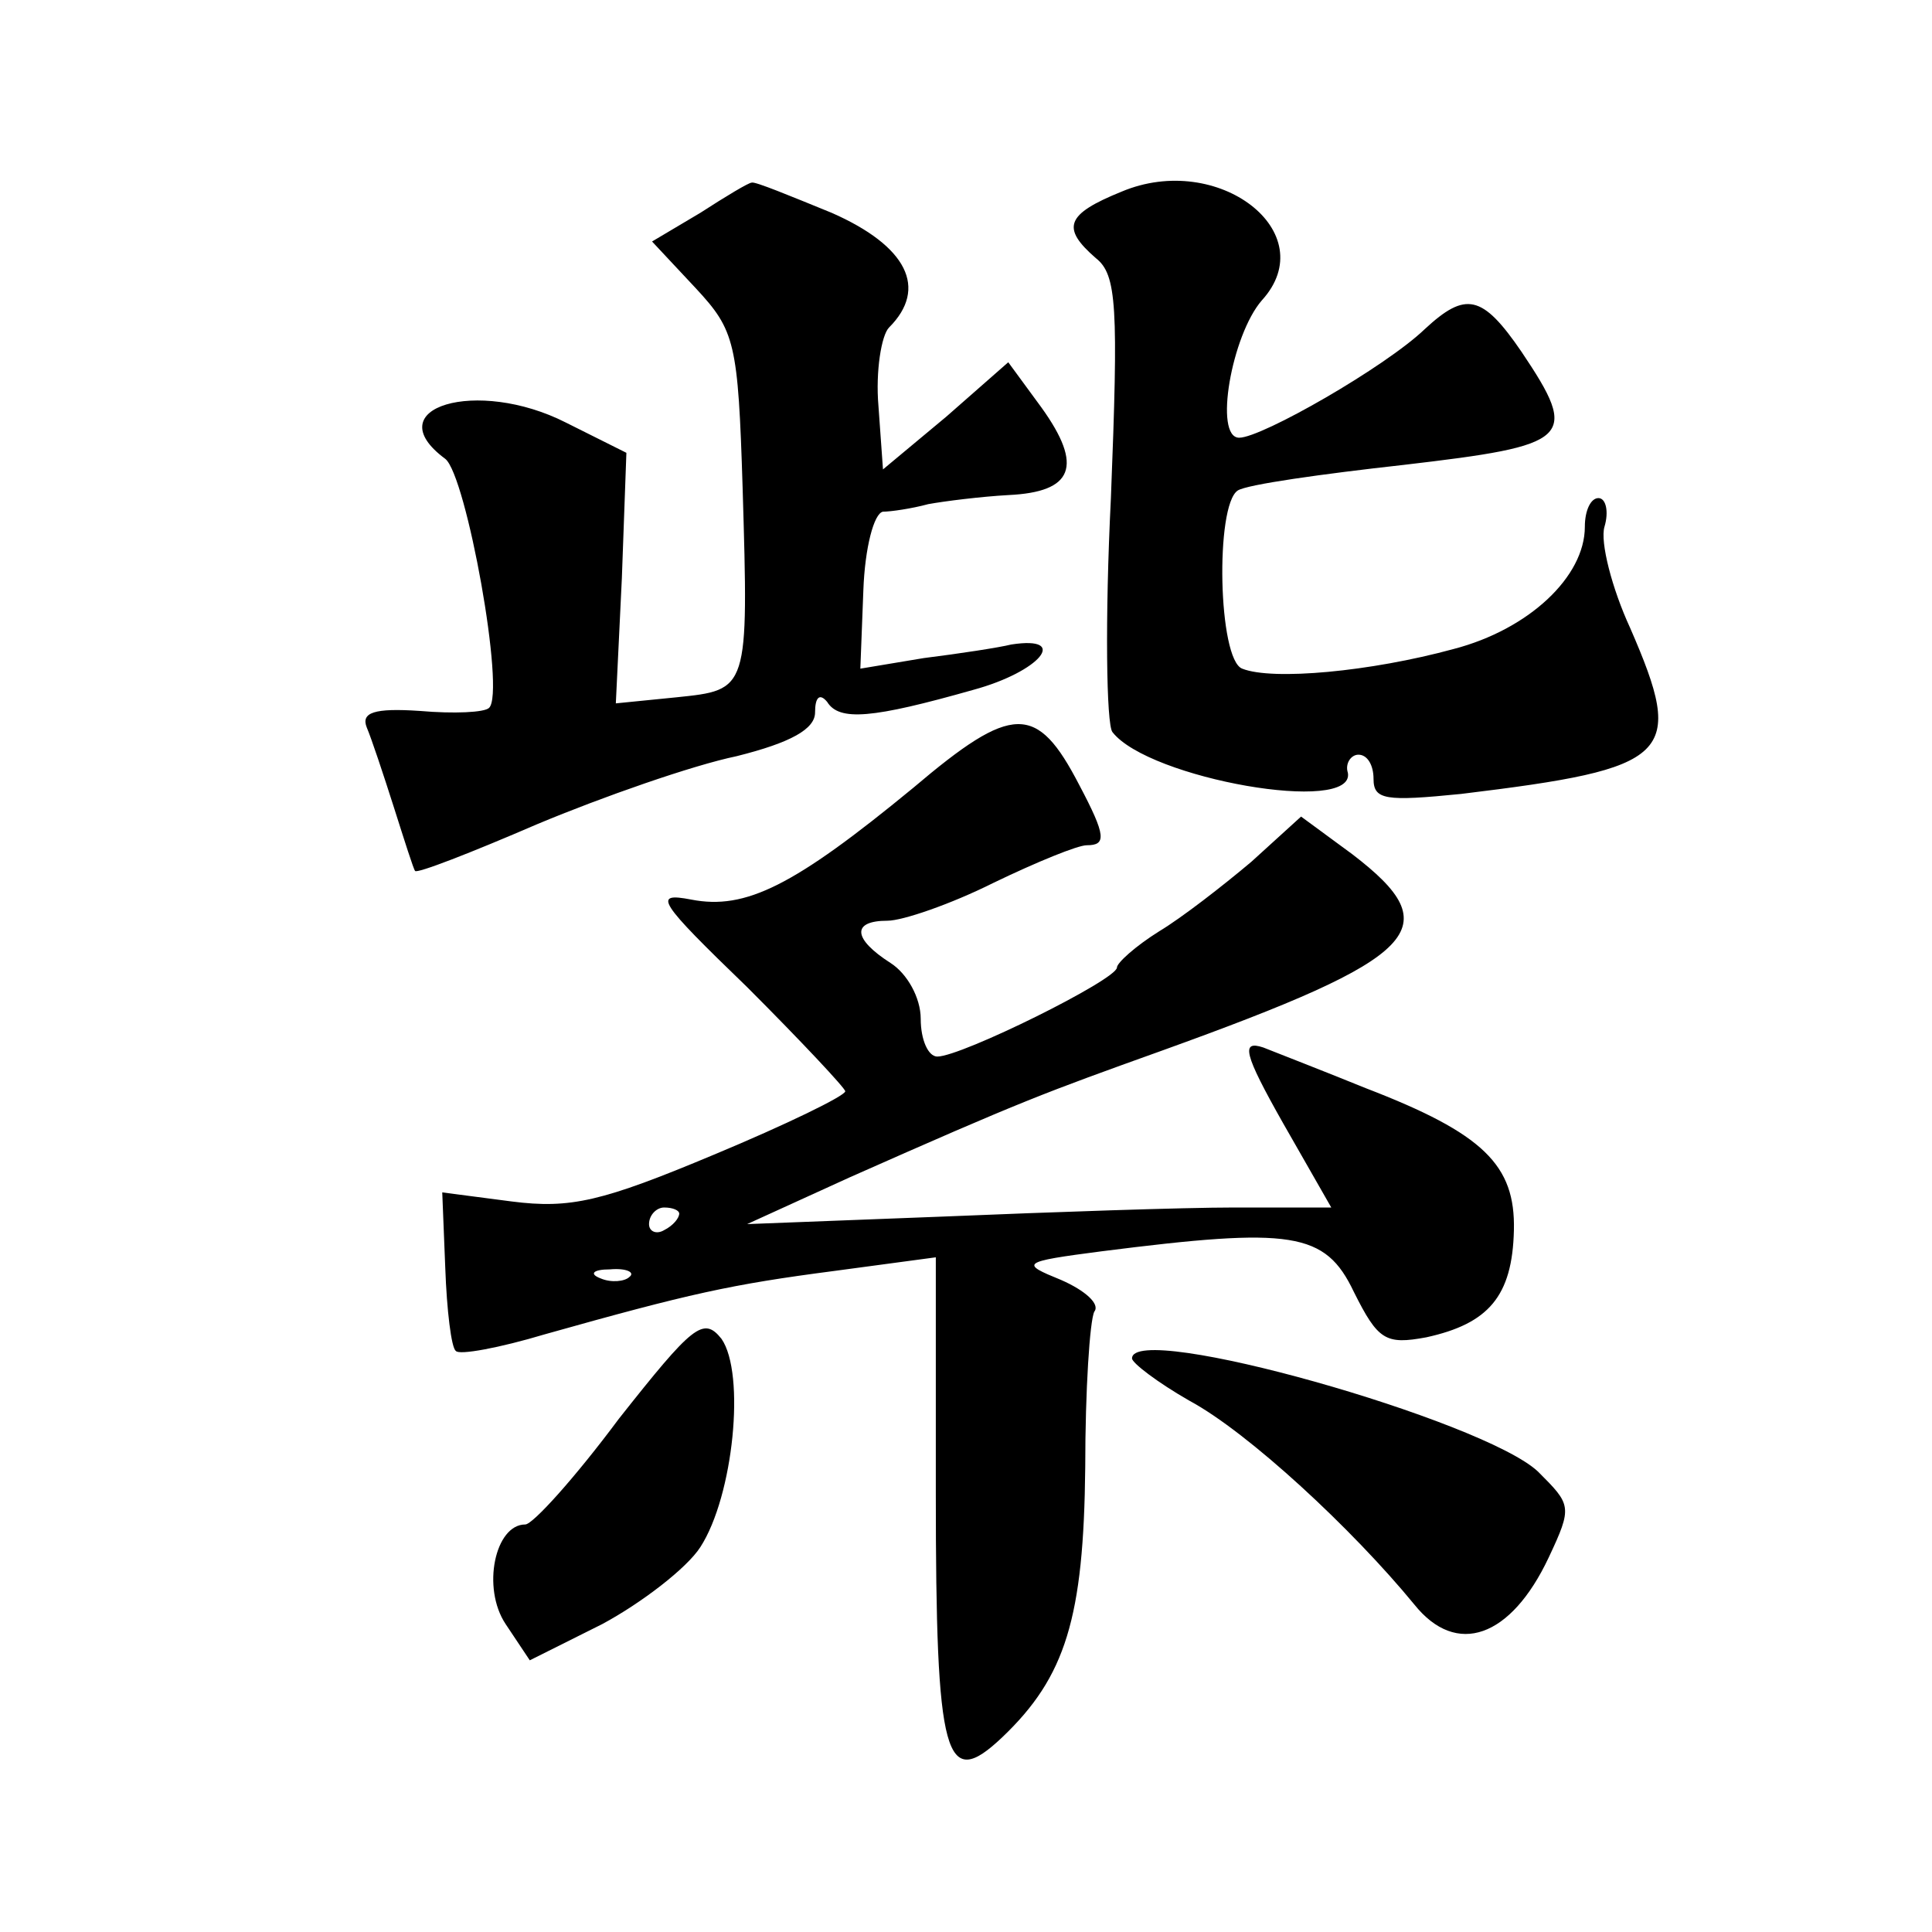
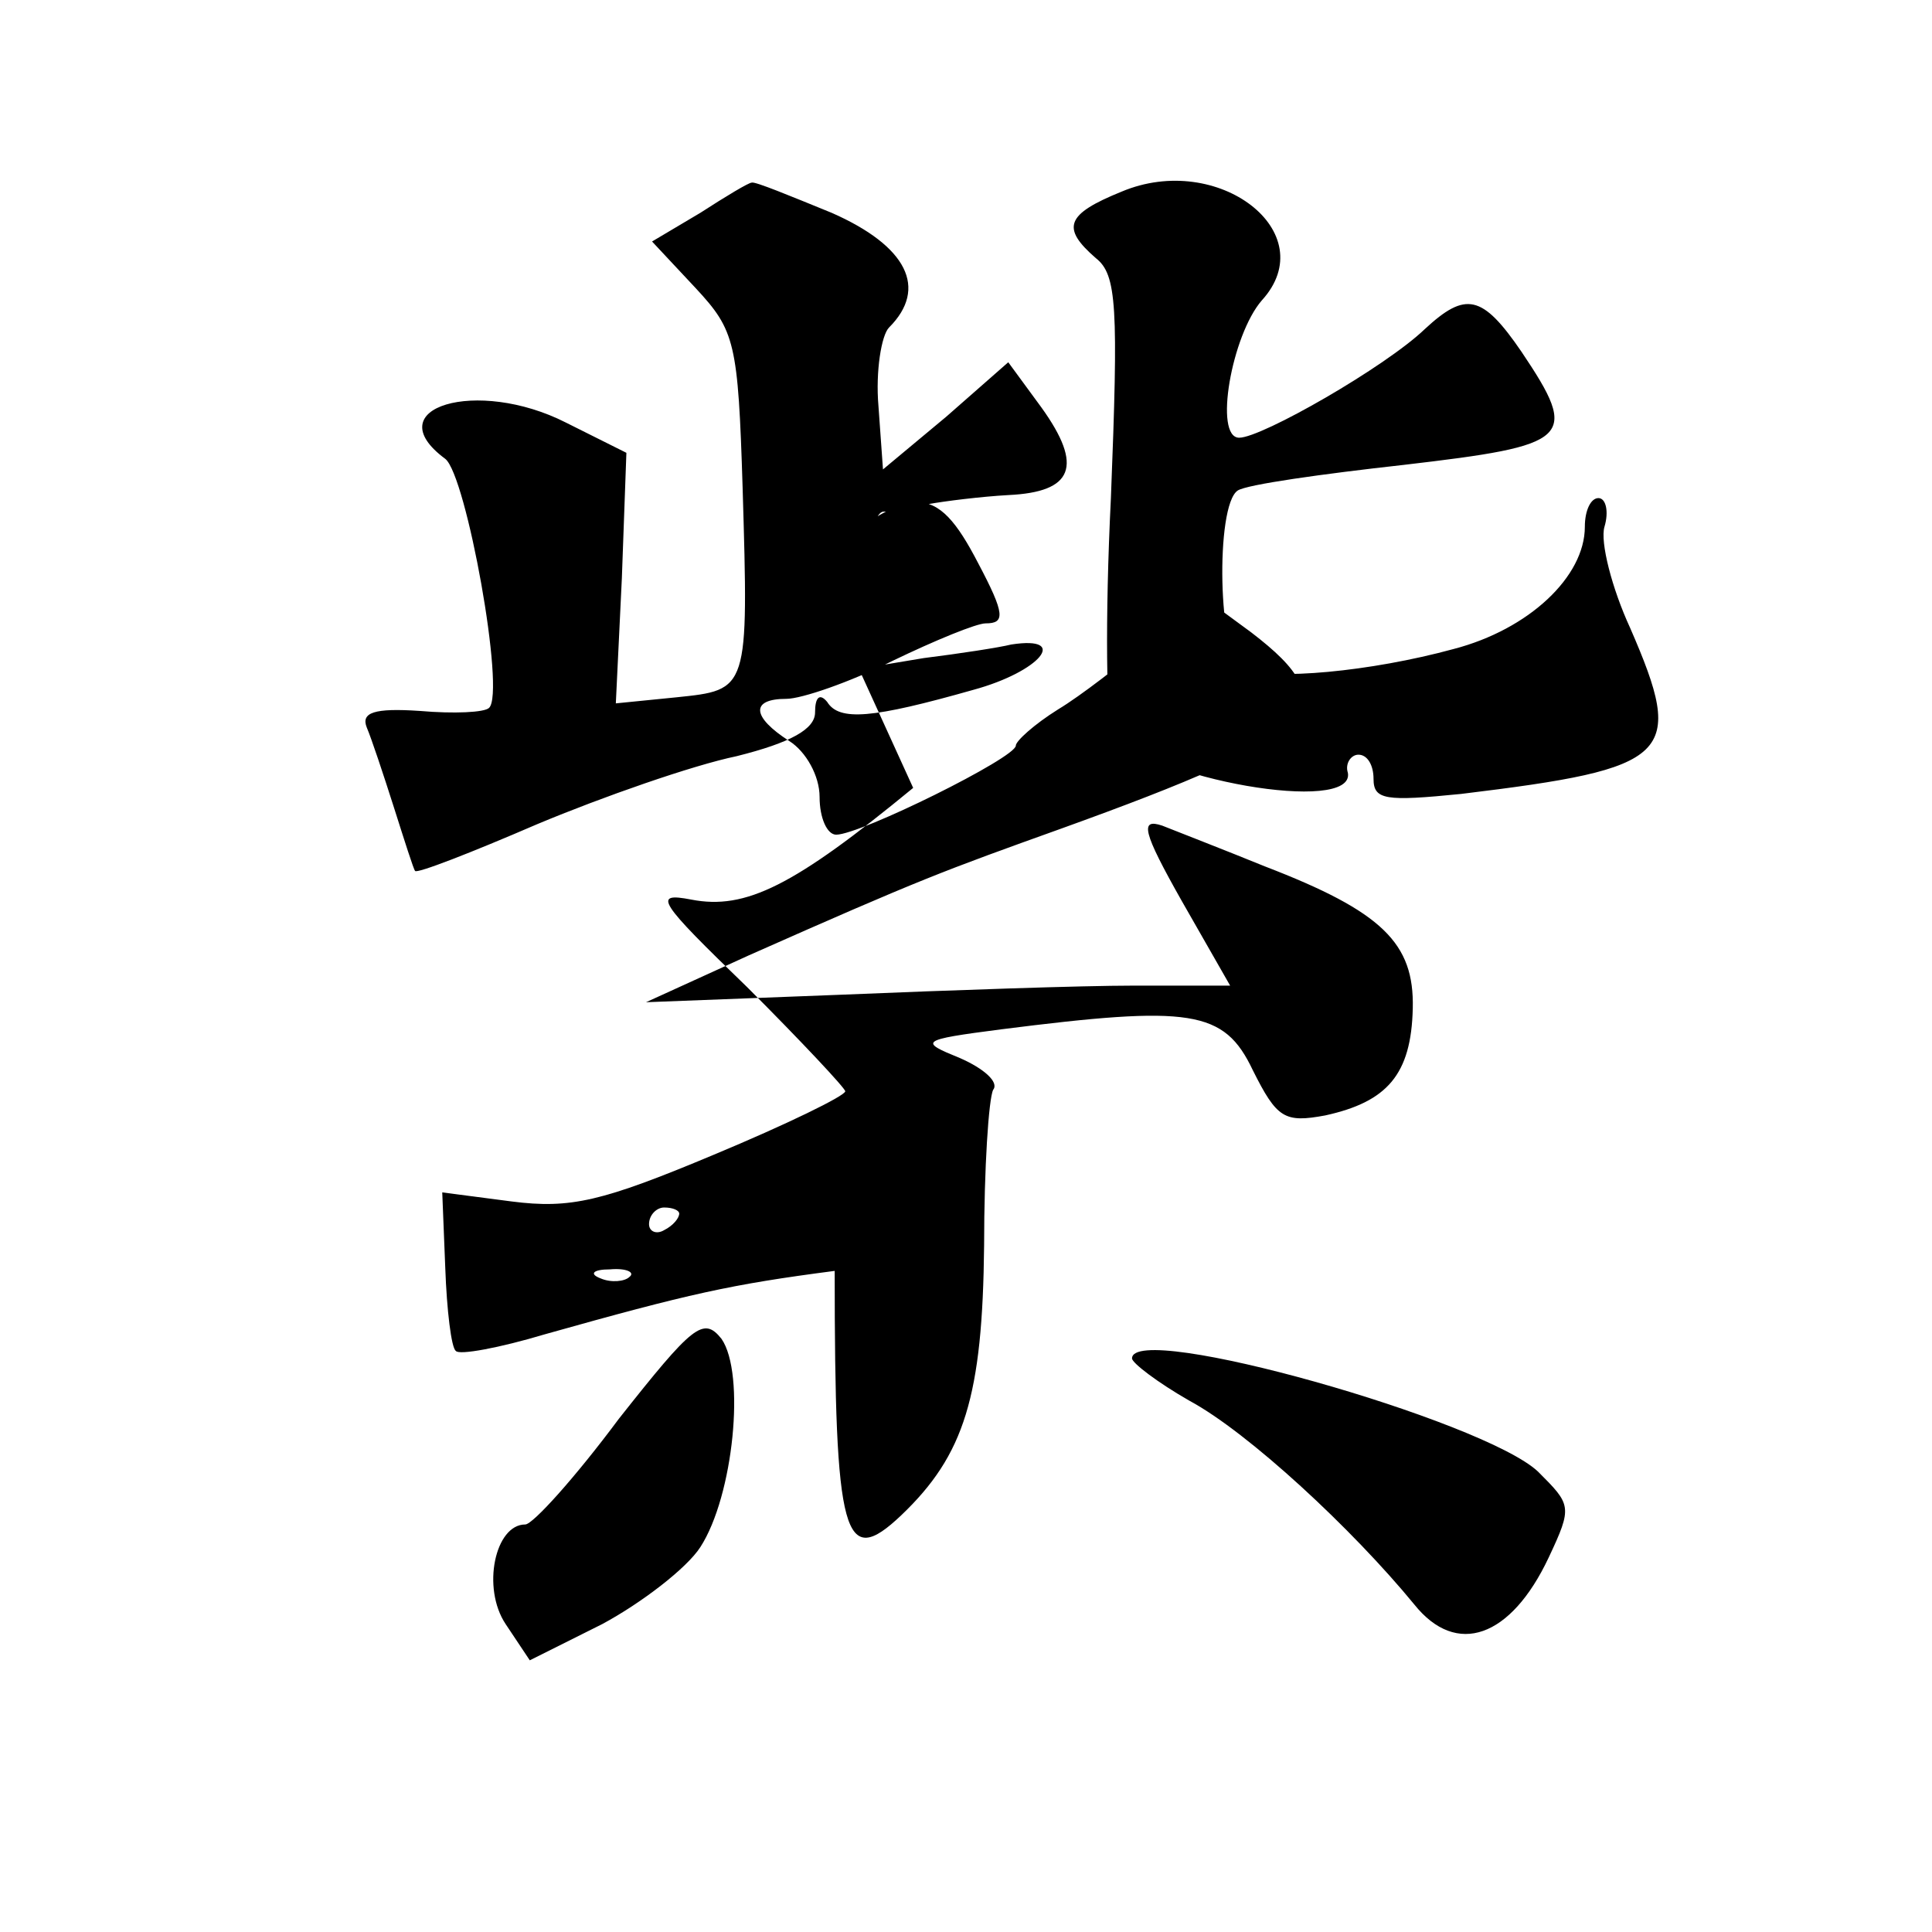
<svg xmlns="http://www.w3.org/2000/svg" version="1.0" width="128pt" height="128pt" viewBox="0 0 128 128" preserveAspectRatio="xMidYMid meet">
  <g transform="translate(0,128) scale(0.1,-0.1)" fill="#0" stroke="none">
-     <path d="M743 1153 c-37 -15 -40 -24 -17 -44 14 -11 15 -32 10 -159 -4 -80 -3 -150 1 -155 24 -31 161 -55 156 -27 -2 6 2 12 7 12 6 0 10 -7 10 -16 0 -14 8 -15 58 -10 140 17 149 25 112 110 -12 26 -20 57 -17 67 3 10 1 19 -4 19 -5 0 -9 -8 -9 -19 0 -33 -37 -68 -87 -81 -55 -15 -120 -21 -140 -13 -16 6 -18 108 -3 118 6 4 56 11 110 17 111 13 117 17 78 75 -26 38 -37 40 -64 15 -26 -25 -108 -72 -123 -72 -17 0 -5 68 15 91 41 45 -29 99 -93 72z M464 1139 l-32 -19 29 -31 c26 -28 28 -36 31 -132 4 -135 4 -134 -44 -139 l-40 -4 4 83 3 83 -40 20 c-59 30 -126 10 -80 -24 14 -11 40 -155 29 -165 -3 -3 -23 -4 -46 -2 -30 2 -39 -1 -35 -11 3 -7 11 -31 18 -53 7 -22 13 -41 14 -42 1 -2 37 12 81 31 43 18 103 39 132 45 36 9 52 18 52 29 0 10 3 13 8 7 8 -13 30 -11 97 8 44 12 64 36 25 30 -8 -2 -34 -6 -58 -9 l-42 -7 2 52 c1 28 7 51 13 52 5 0 19 2 30 5 11 2 35 5 53 6 43 2 50 19 22 58 l-22 30 -41 -36 -42 -35 -3 42 c-2 23 2 47 7 52 26 26 12 54 -38 76 -27 11 -51 21 -53 20 -2 0 -17 -9 -34 -20z M605 758 c-79 -65 -111 -81 -147 -74 -26 5 -22 -1 37 -58 36 -36 65 -67 65 -69 0 -3 -39 -22 -87 -42 -74 -31 -95 -36 -134 -31 l-46 6 2 -50 c1 -28 4 -53 7 -55 2 -3 29 2 59 11 96 27 123 33 192 42 l67 9 0 -156 c0 -177 6 -198 44 -162 42 40 54 79 55 179 0 51 3 97 6 103 4 5 -6 14 -22 21 -27 11 -27 12 27 19 126 16 148 13 167 -27 16 -32 21 -35 48 -30 41 9 57 27 58 71 1 43 -20 64 -98 94 -27 11 -58 23 -68 27 -15 5 -13 -4 13 -50 l32 -56 -64 0 c-34 0 -121 -3 -193 -6 l-130 -5 68 31 c115 51 129 56 207 84 172 62 190 81 126 130 l-34 25 -33 -30 c-19 -16 -46 -37 -61 -46 -16 -10 -28 -21 -28 -24 0 -8 -103 -59 -119 -59 -6 0 -11 11 -11 25 0 14 -9 30 -20 37 -25 16 -26 28 -2 28 10 0 42 11 70 25 29 14 56 25 62 25 13 0 13 6 -5 40 -28 54 -44 54 -110 -2z m-155 -282 c0 -3 -4 -8 -10 -11 -5 -3 -10 -1 -10 4 0 6 5 11 10 11 6 0 10 -2 10 -4z m-33 -42 c-3 -3 -12 -4 -19 -1 -8 3 -5 6 6 6 11 1 17 -2 13 -5z M410 340 c-29 -39 -57 -70 -62 -70 -20 0 -29 -42 -13 -66 l16 -24 48 24 c26 14 56 37 65 51 22 34 30 115 14 138 -12 15 -19 9 -68 -53z M750 380 c0 -3 17 -16 38 -28 39 -21 108 -85 149 -135 28 -35 64 -22 89 31 16 34 15 35 -7 57 -36 34 -269 100 -269 75z" />
+     <path d="M743 1153 c-37 -15 -40 -24 -17 -44 14 -11 15 -32 10 -159 -4 -80 -3 -150 1 -155 24 -31 161 -55 156 -27 -2 6 2 12 7 12 6 0 10 -7 10 -16 0 -14 8 -15 58 -10 140 17 149 25 112 110 -12 26 -20 57 -17 67 3 10 1 19 -4 19 -5 0 -9 -8 -9 -19 0 -33 -37 -68 -87 -81 -55 -15 -120 -21 -140 -13 -16 6 -18 108 -3 118 6 4 56 11 110 17 111 13 117 17 78 75 -26 38 -37 40 -64 15 -26 -25 -108 -72 -123 -72 -17 0 -5 68 15 91 41 45 -29 99 -93 72z M464 1139 l-32 -19 29 -31 c26 -28 28 -36 31 -132 4 -135 4 -134 -44 -139 l-40 -4 4 83 3 83 -40 20 c-59 30 -126 10 -80 -24 14 -11 40 -155 29 -165 -3 -3 -23 -4 -46 -2 -30 2 -39 -1 -35 -11 3 -7 11 -31 18 -53 7 -22 13 -41 14 -42 1 -2 37 12 81 31 43 18 103 39 132 45 36 9 52 18 52 29 0 10 3 13 8 7 8 -13 30 -11 97 8 44 12 64 36 25 30 -8 -2 -34 -6 -58 -9 l-42 -7 2 52 c1 28 7 51 13 52 5 0 19 2 30 5 11 2 35 5 53 6 43 2 50 19 22 58 l-22 30 -41 -36 -42 -35 -3 42 c-2 23 2 47 7 52 26 26 12 54 -38 76 -27 11 -51 21 -53 20 -2 0 -17 -9 -34 -20z M605 758 c-79 -65 -111 -81 -147 -74 -26 5 -22 -1 37 -58 36 -36 65 -67 65 -69 0 -3 -39 -22 -87 -42 -74 -31 -95 -36 -134 -31 l-46 6 2 -50 c1 -28 4 -53 7 -55 2 -3 29 2 59 11 96 27 123 33 192 42 c0 -177 6 -198 44 -162 42 40 54 79 55 179 0 51 3 97 6 103 4 5 -6 14 -22 21 -27 11 -27 12 27 19 126 16 148 13 167 -27 16 -32 21 -35 48 -30 41 9 57 27 58 71 1 43 -20 64 -98 94 -27 11 -58 23 -68 27 -15 5 -13 -4 13 -50 l32 -56 -64 0 c-34 0 -121 -3 -193 -6 l-130 -5 68 31 c115 51 129 56 207 84 172 62 190 81 126 130 l-34 25 -33 -30 c-19 -16 -46 -37 -61 -46 -16 -10 -28 -21 -28 -24 0 -8 -103 -59 -119 -59 -6 0 -11 11 -11 25 0 14 -9 30 -20 37 -25 16 -26 28 -2 28 10 0 42 11 70 25 29 14 56 25 62 25 13 0 13 6 -5 40 -28 54 -44 54 -110 -2z m-155 -282 c0 -3 -4 -8 -10 -11 -5 -3 -10 -1 -10 4 0 6 5 11 10 11 6 0 10 -2 10 -4z m-33 -42 c-3 -3 -12 -4 -19 -1 -8 3 -5 6 6 6 11 1 17 -2 13 -5z M410 340 c-29 -39 -57 -70 -62 -70 -20 0 -29 -42 -13 -66 l16 -24 48 24 c26 14 56 37 65 51 22 34 30 115 14 138 -12 15 -19 9 -68 -53z M750 380 c0 -3 17 -16 38 -28 39 -21 108 -85 149 -135 28 -35 64 -22 89 31 16 34 15 35 -7 57 -36 34 -269 100 -269 75z" />
  </g>
</svg>